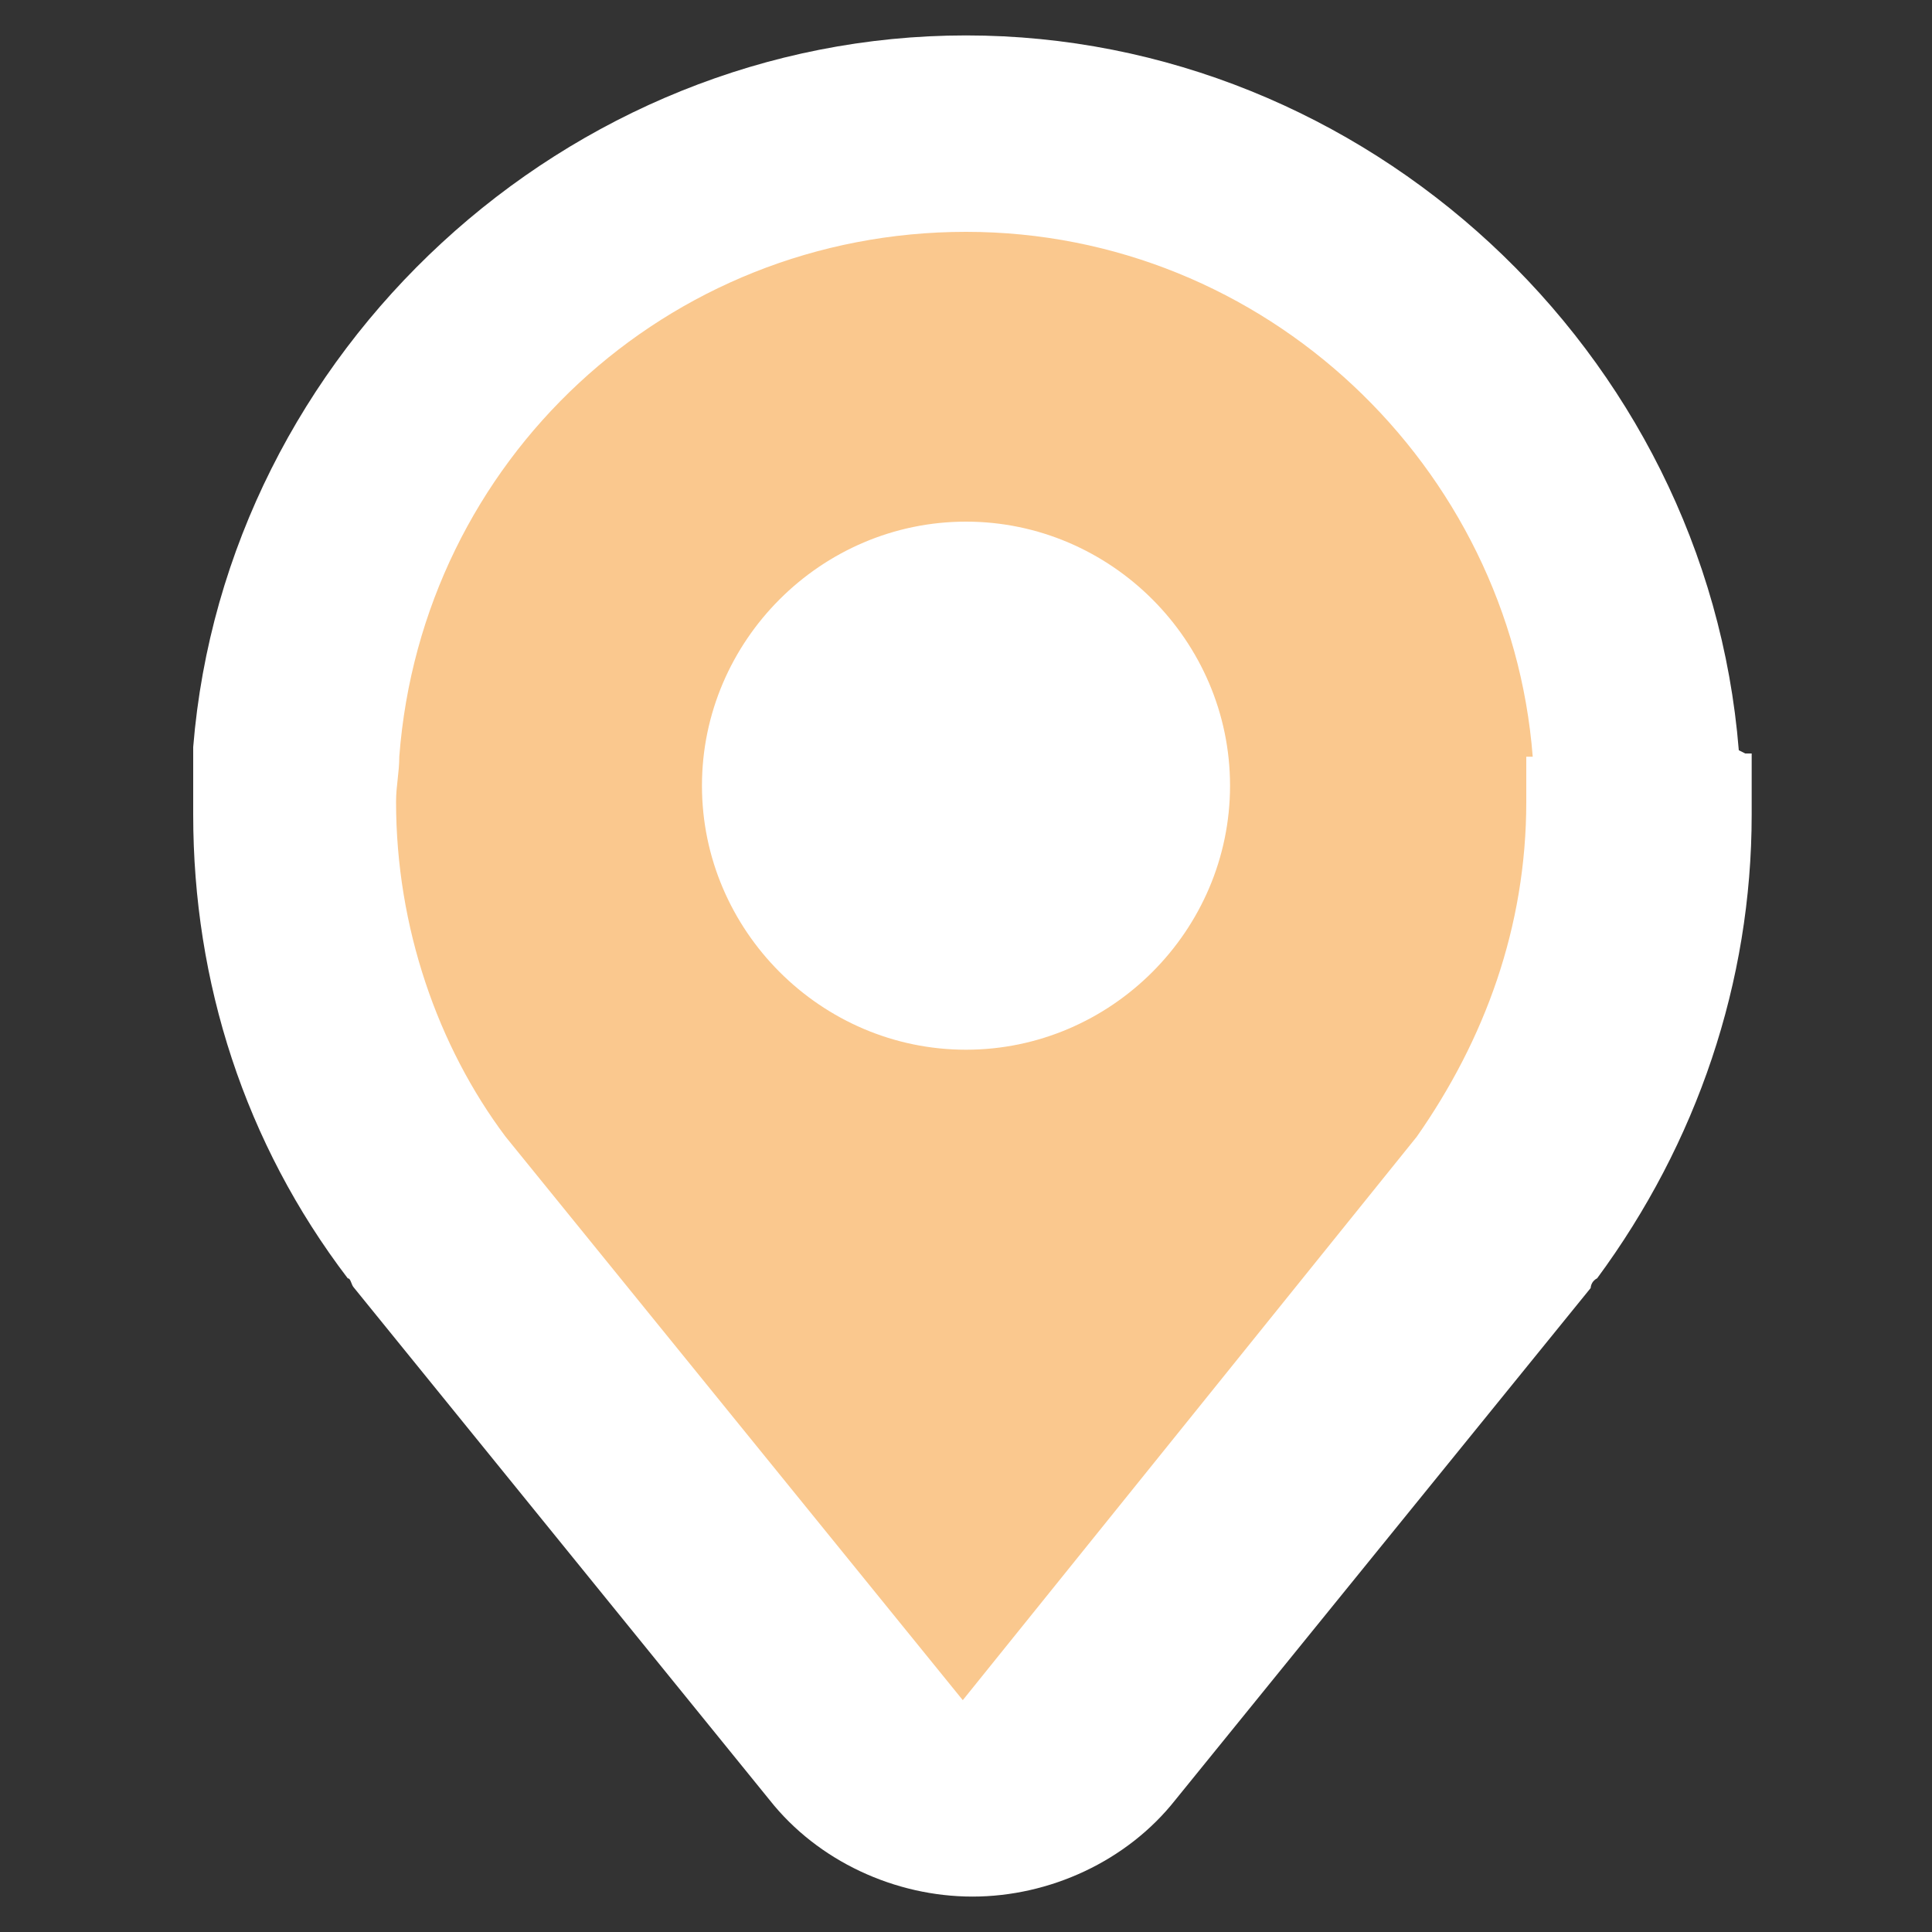
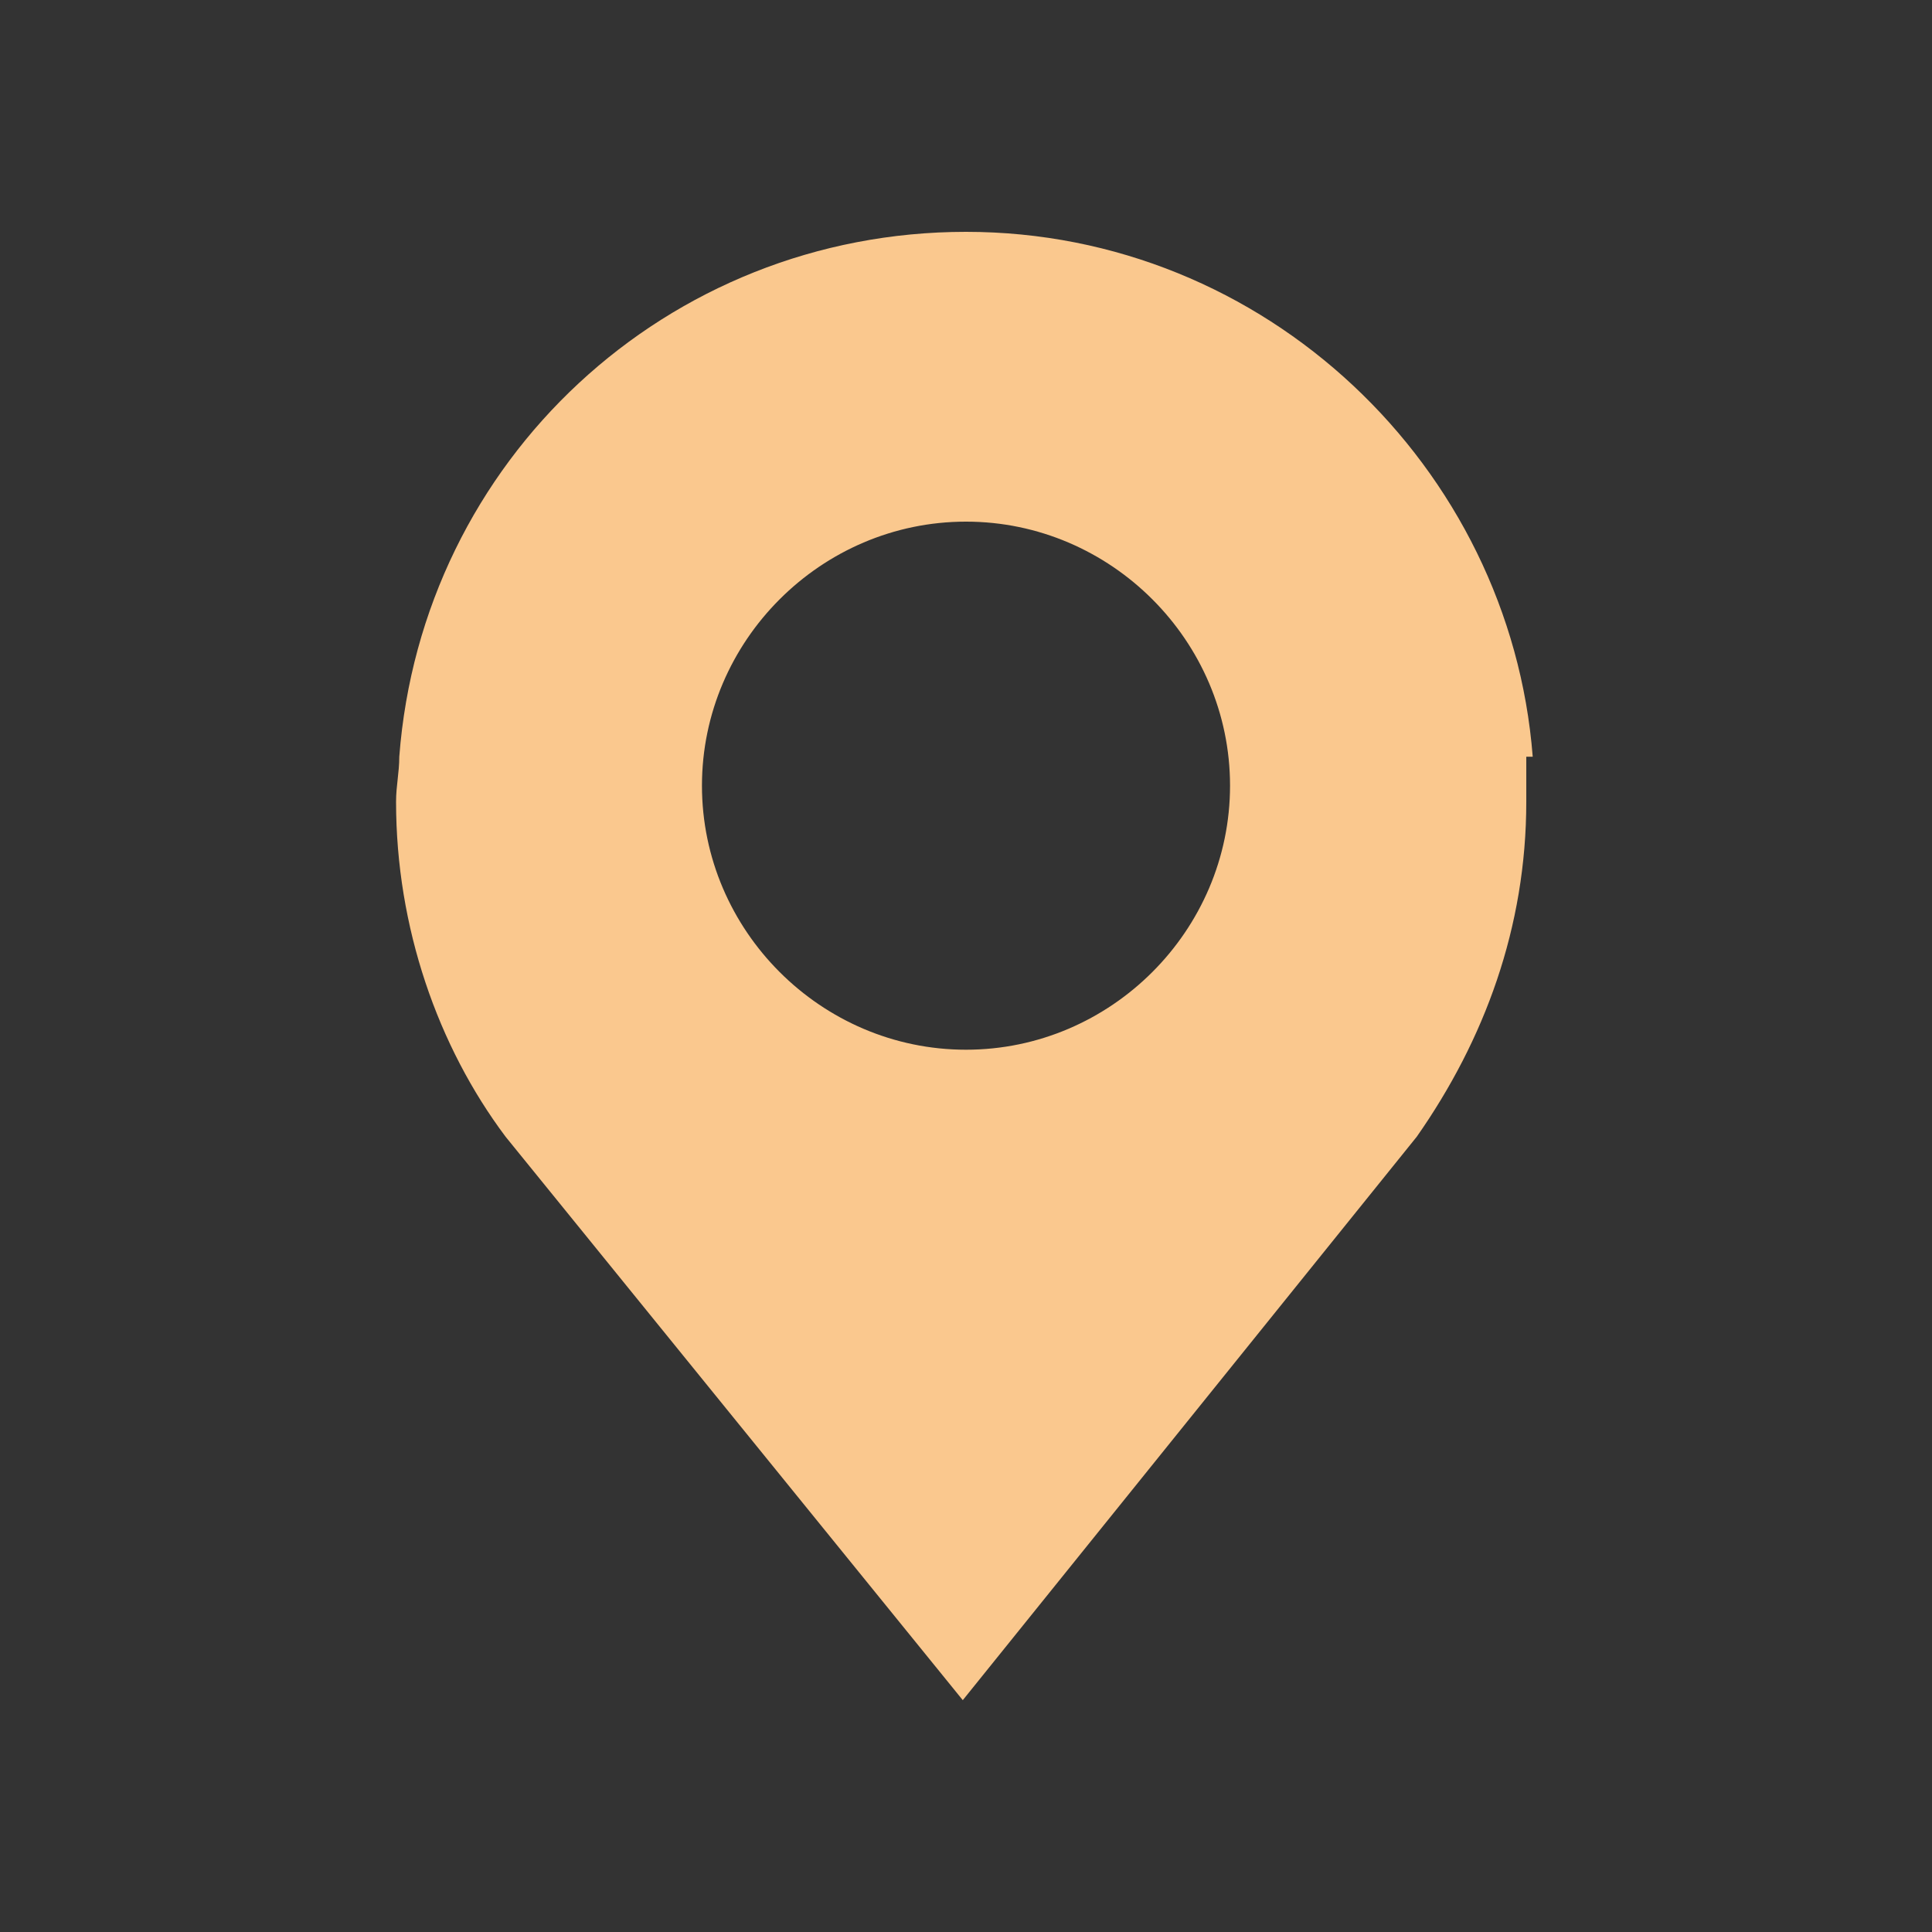
<svg xmlns="http://www.w3.org/2000/svg" id="_レイヤー_1" version="1.1" viewBox="0 0 60 60">
  <rect x="0" y="0" width="60" height="60" fill="#333333" stroke="none" />
  <defs>
    <style>
      .st0 {
        fill: #fff;
      }

      .st1 {
        fill: #fac88e;
      }
    </style>
  </defs>
-   <path class="st0" d="M54,23.3c-1-12.4-11.6-22.2-24-22.2S7,10.9,6,23.2v2.1c0,5.2,1.6,10.2,4.8,14.4.1,0,.1.2.2.3l12.9,15.9c1.5,1.9,3.9,3,6.3,3s4.8-1.1,6.3-3l12.9-15.9s0-.2.2-.3c3.1-4.2,4.8-9.2,4.8-14.4s0-1.3,0-1.9c0,0-.2,0-.2,0Z" />
  <path class="st1" d="M47.6,23.5c-.7-9-8.3-16.3-17.6-16.3S13.1,14.3,12.4,23.5c0,.5-.1.9-.1,1.4,0,3.9,1.3,7.6,3.4,10.4l14.2,17.5,14.1-17.5c2.1-3,3.4-6.5,3.4-10.4s0-1.1,0-1.4ZM30,32.6c-4.5,0-8.2-3.7-8.2-8.2s3.7-8.2,8.2-8.2,8.2,3.7,8.2,8.2-3.7,8.2-8.2,8.2Z" />
</svg>